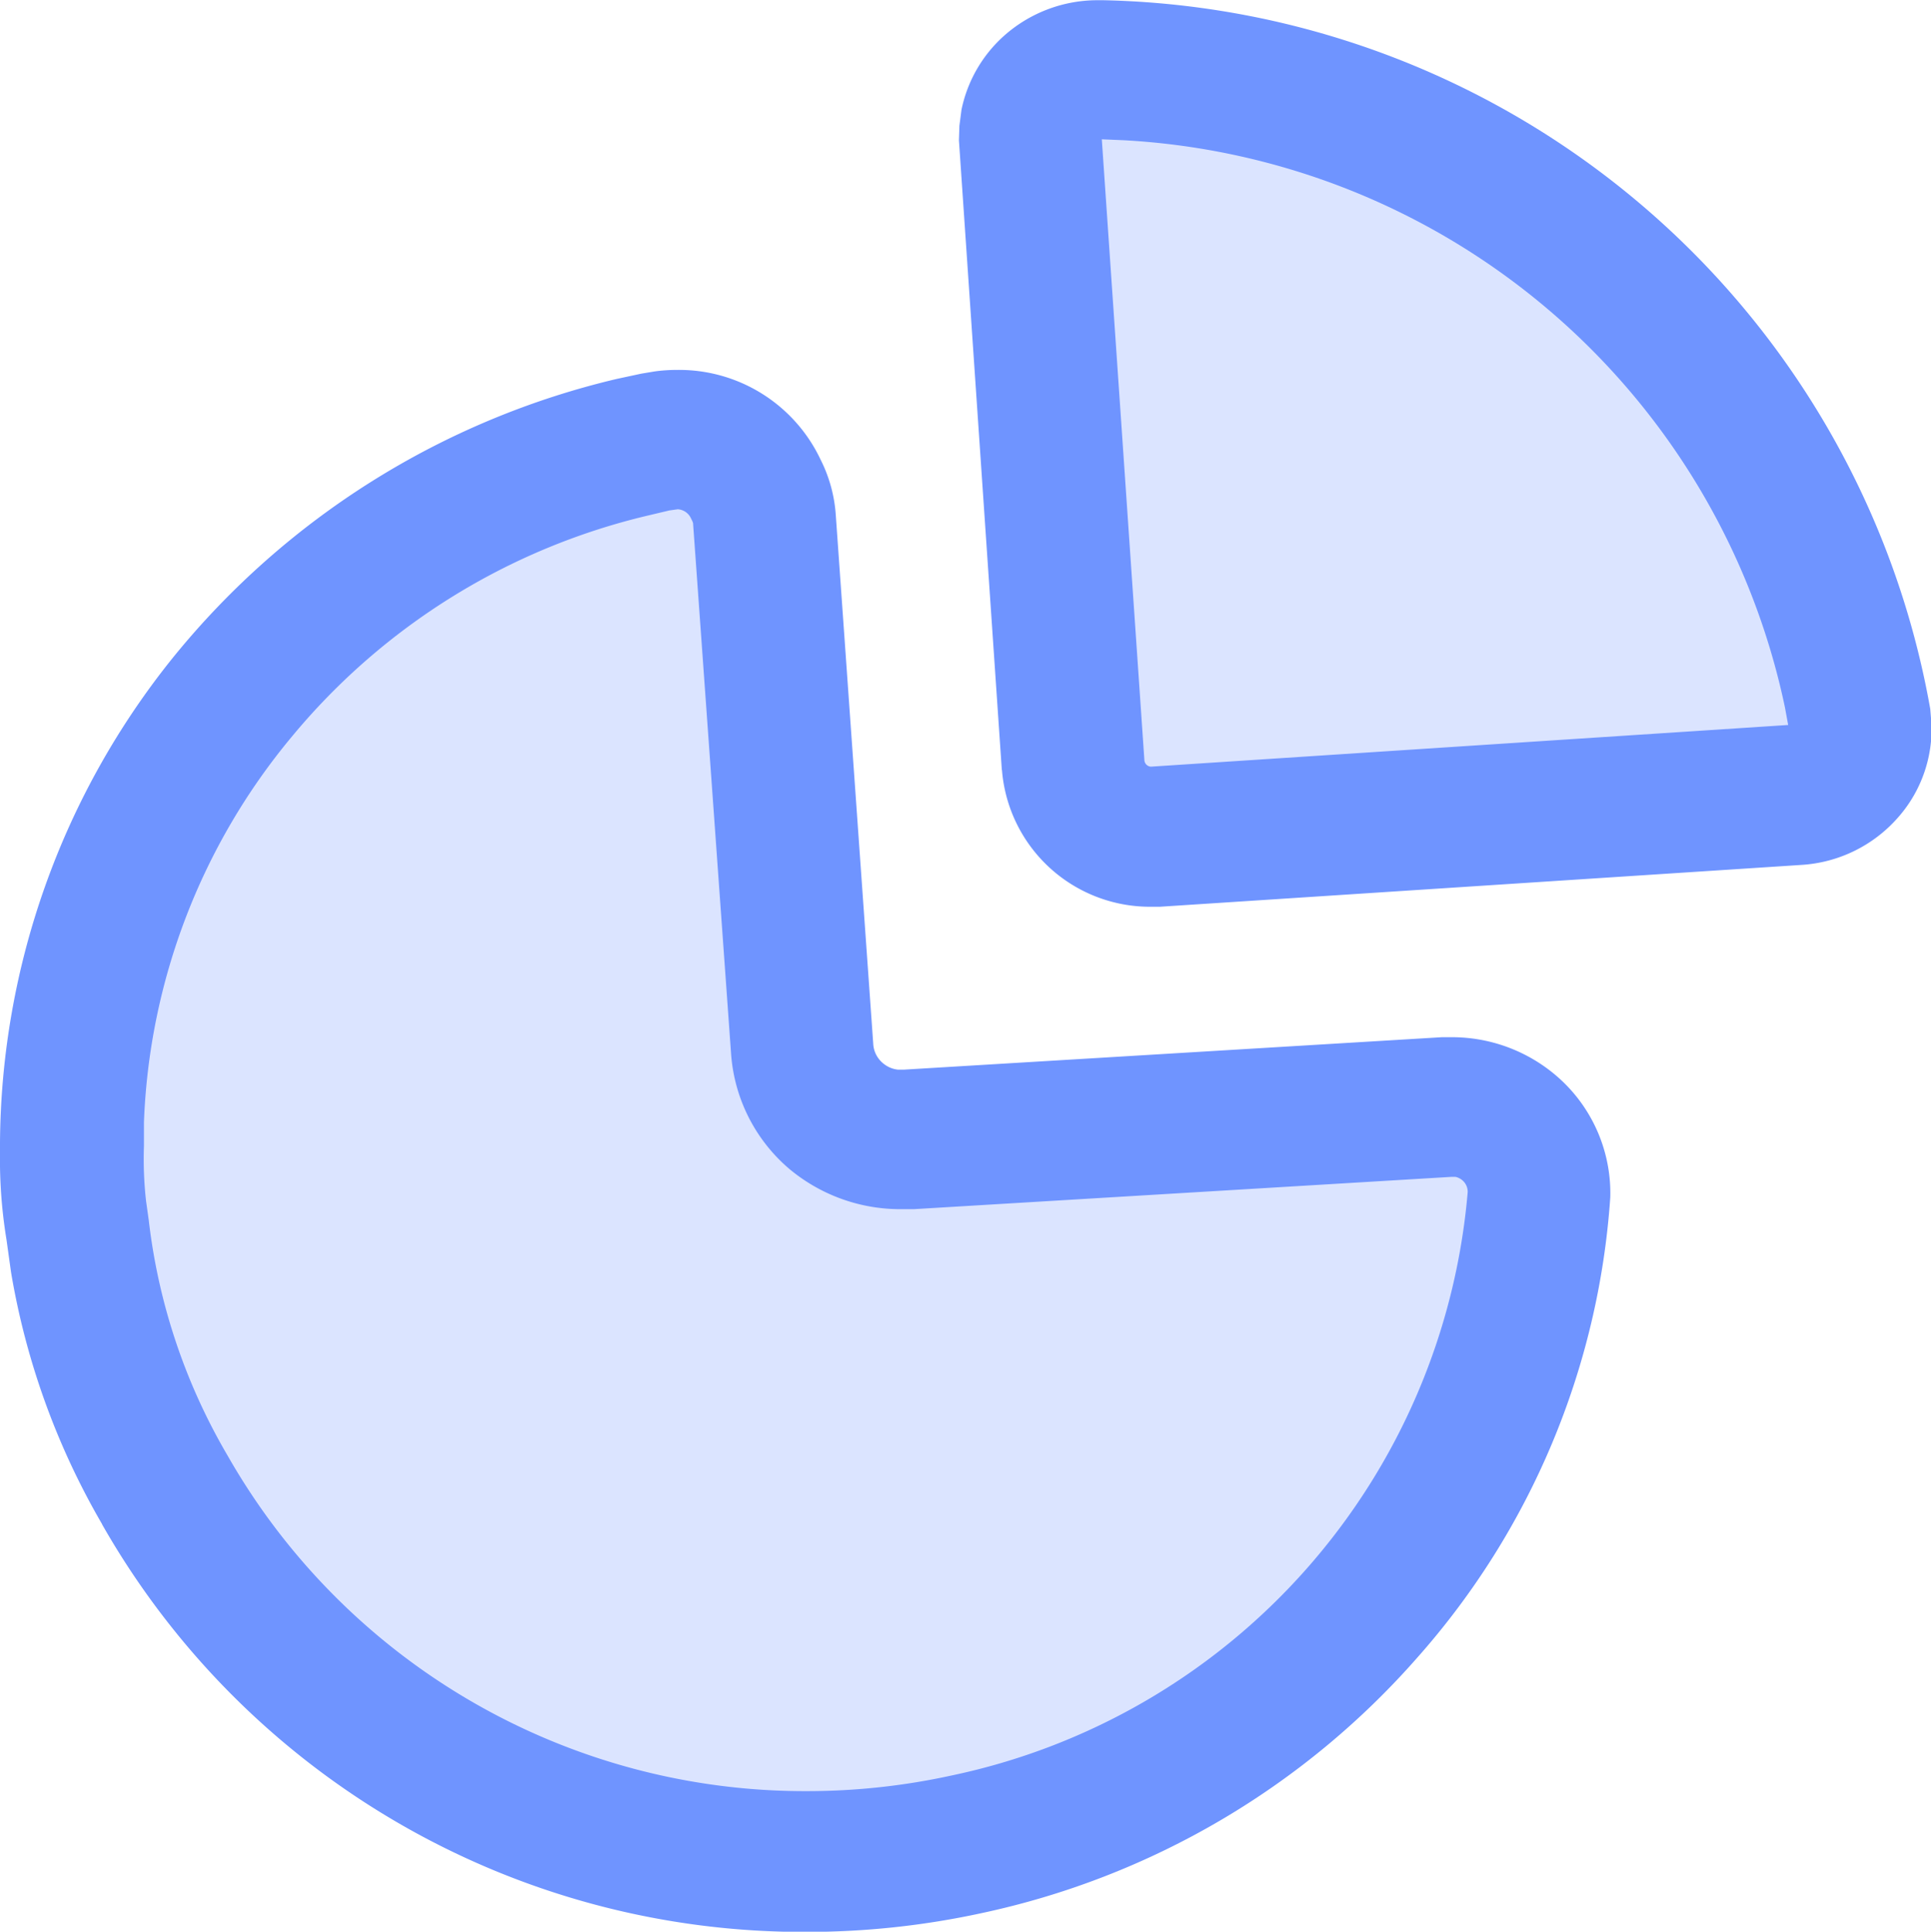
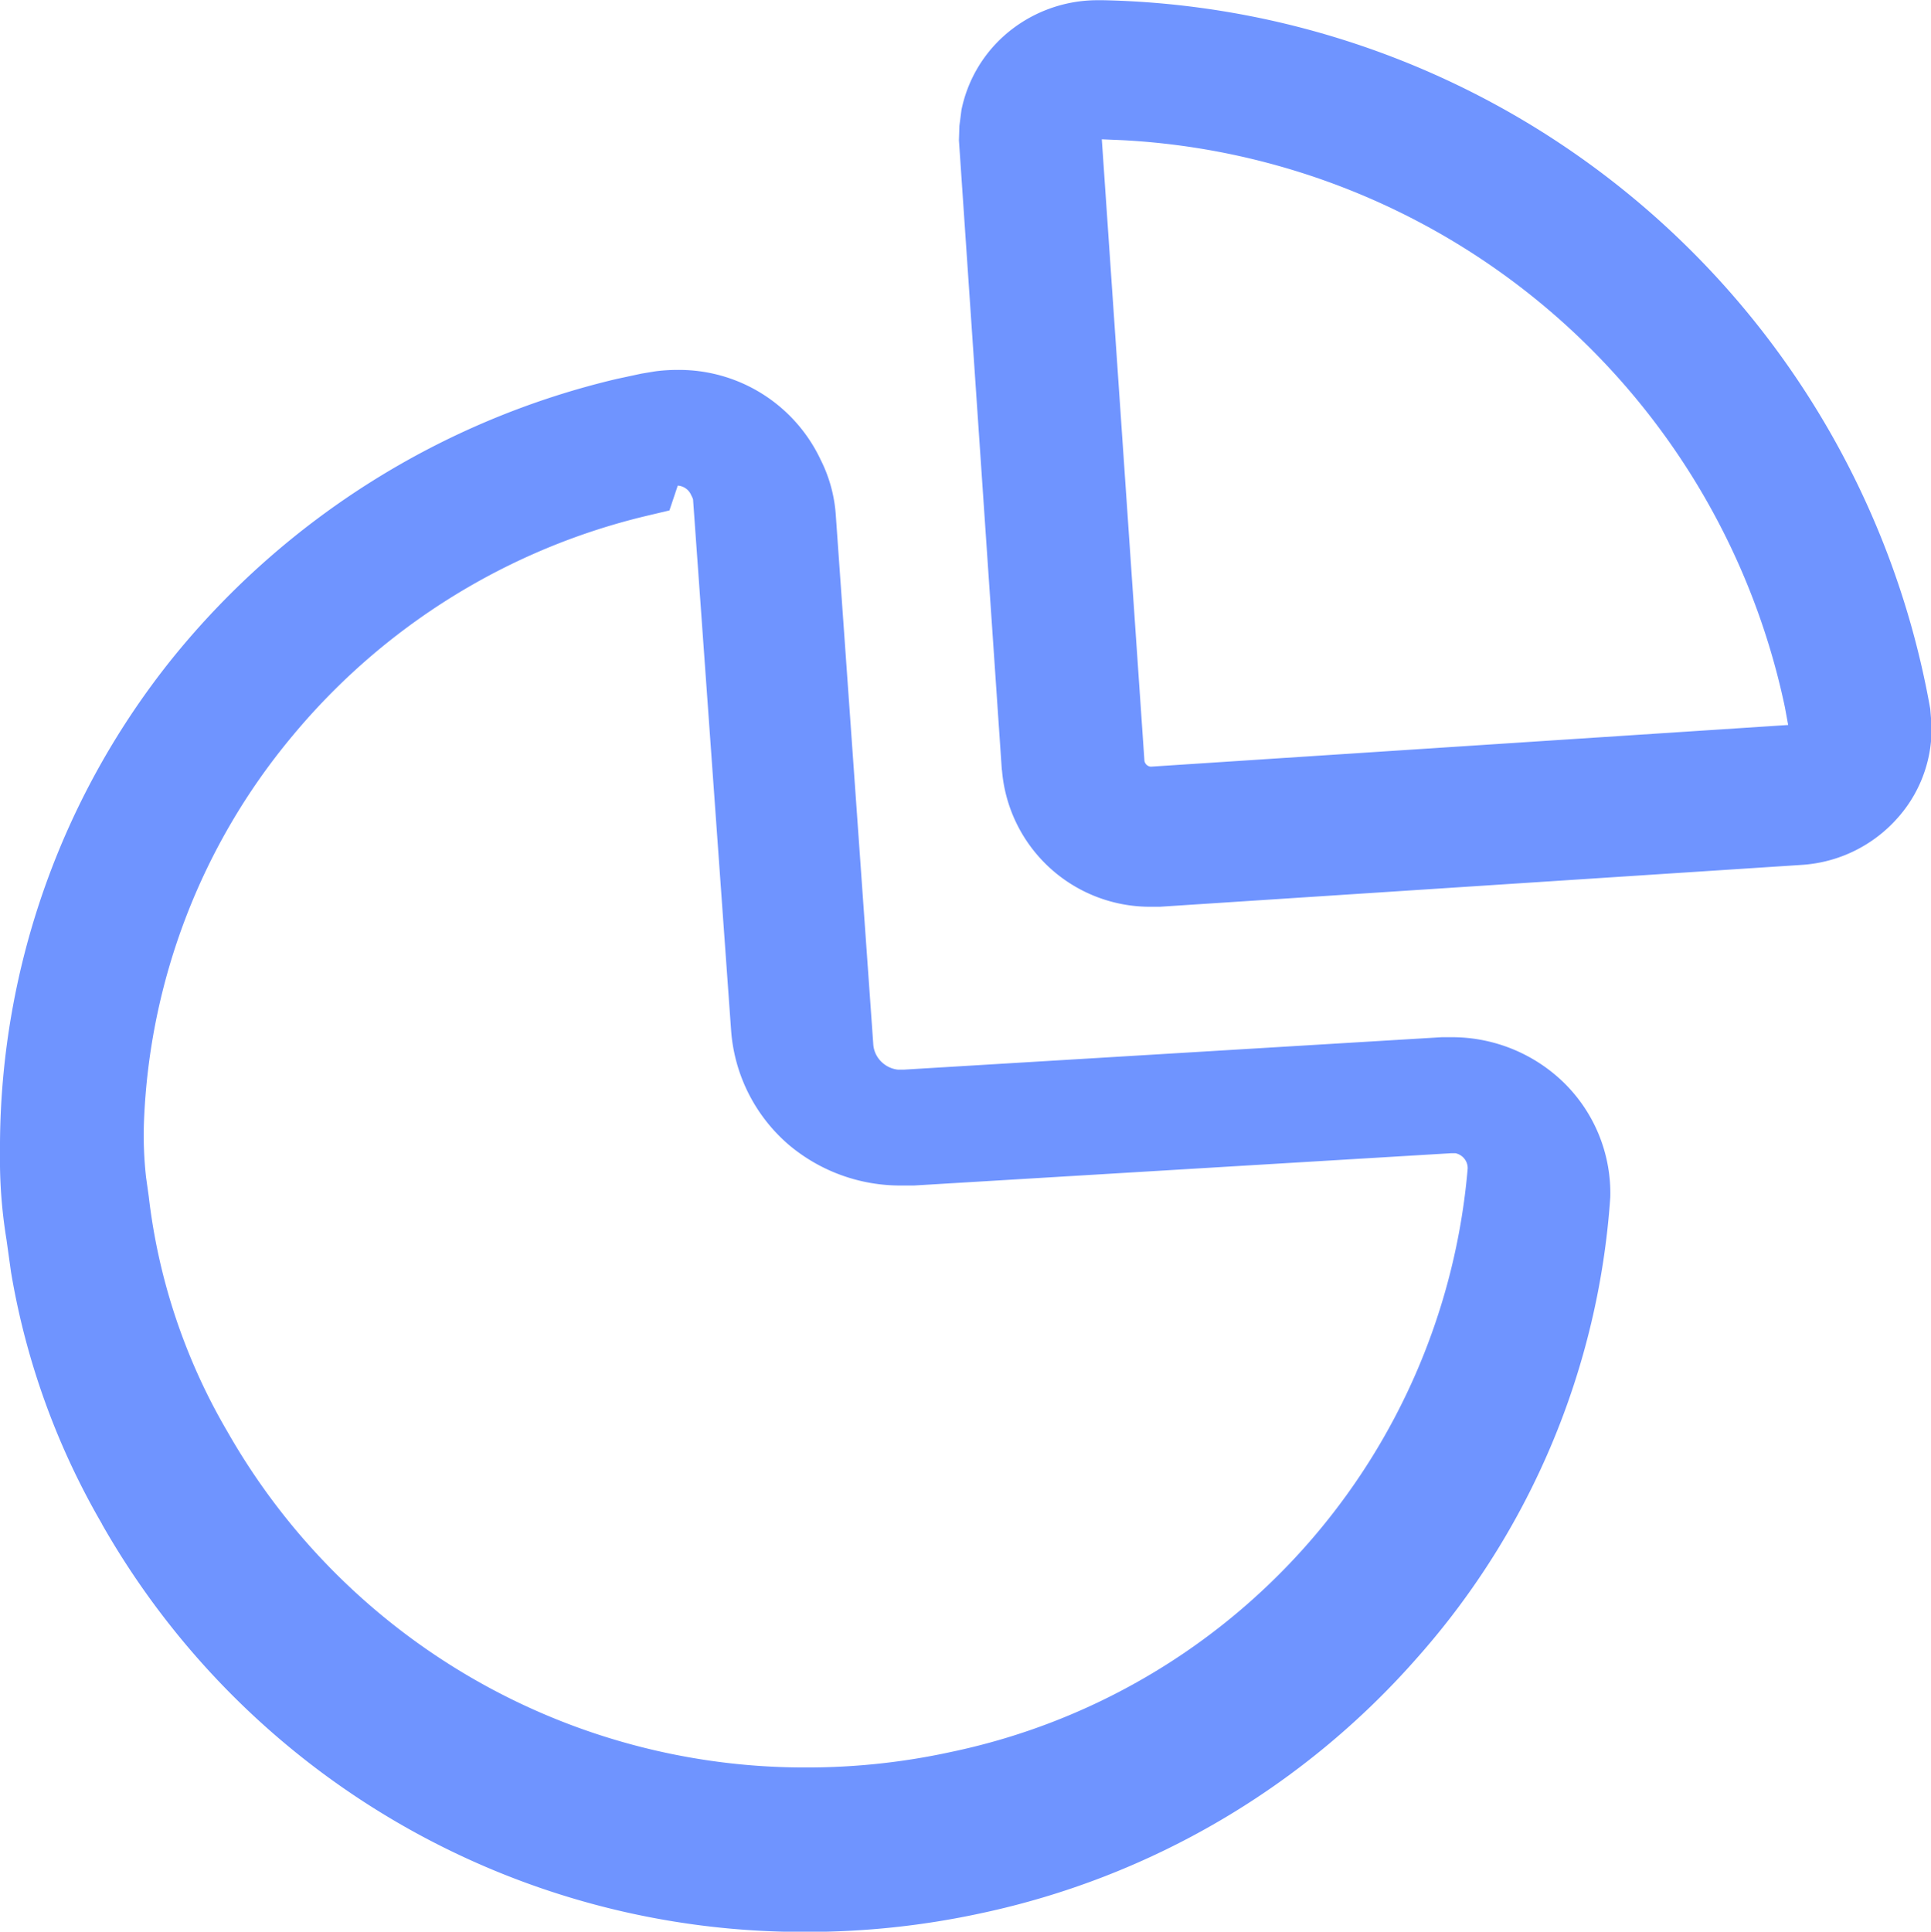
<svg xmlns="http://www.w3.org/2000/svg" width="36.42" height="36.429" viewBox="0 0 36.42 36.429">
  <defs>
    <clipPath id="clip-path">
-       <rect id="Rectangle_387" data-name="Rectangle 387" width="15.386" height="14.144" fill="#6f94ff" />
-     </clipPath>
+       </clipPath>
    <clipPath id="clip-path-2">
      <rect id="Rectangle_388" data-name="Rectangle 388" width="27.067" height="26.293" fill="#6f94ff" />
    </clipPath>
  </defs>
  <g id="Groupe_1258" data-name="Groupe 1258" transform="translate(13812.567 -4079.706)">
    <g id="Groupe_1246" data-name="Groupe 1246" transform="translate(-13792.867 4081.111)" opacity="0.25" style="mix-blend-mode: normal;isolation: isolate">
      <g id="Groupe_1245" data-name="Groupe 1245">
        <g id="Groupe_1244" data-name="Groupe 1244" clip-path="url(#clip-path)">
          <path id="Tracé_974" data-name="Tracé 974" d="M155.421,73.966l-.747-14.139S167.5,59.2,170.058,72.409Z" transform="translate(-154.674 -59.822)" fill="#6f94ff" />
        </g>
      </g>
    </g>
    <g id="Groupe_1249" data-name="Groupe 1249" transform="translate(-13810.881 4088.239)" opacity="0.25" style="mix-blend-mode: normal;isolation: isolate">
      <g id="Groupe_1248" data-name="Groupe 1248">
        <g id="Groupe_1247" data-name="Groupe 1247" clip-path="url(#clip-path-2)">
-           <path id="Tracé_975" data-name="Tracé 975" d="M154.728,76.832l-1.409-11.681S143.6,64.5,141.485,76.085s8.97,18.012,18.312,14.3,8.472-12.094,8.472-12.094H155.935Z" transform="translate(-141.222 -65.144)" fill="#6f94ff" />
-         </g>
+           </g>
      </g>
    </g>
-     <path id="Tracé_976" data-name="Tracé 976" d="M141.889,87.517a14.091,14.091,0,0,1-1.718-4.753l-.086-.616a9.341,9.341,0,0,1-.122-1.378v-.442a14.734,14.734,0,0,1,3.277-9.172,15.294,15.294,0,0,1,8.355-5.237l.466-.1.252-.042a3.074,3.074,0,0,1,.415-.028,2.952,2.952,0,0,1,2.713,1.694,2.722,2.722,0,0,1,.284,1.022l.708,9.994a.509.509,0,0,0,.182.363.517.517,0,0,0,.287.123h.106l10.15-.612h.182a3.026,3.026,0,0,1,2.058.8,2.915,2.915,0,0,1,.936,2.22,14.568,14.568,0,0,1-3.643,8.684,15.138,15.138,0,0,1-8.23,4.818,15.5,15.5,0,0,1-3.278.351,15.214,15.214,0,0,1-13.294-7.685m10.7-19.122-.422.1a12.426,12.426,0,0,0-6.689,4.153,12.065,12.065,0,0,0-2.8,7.284v.446a7.11,7.11,0,0,0,.04,1.041l.051.364a11.349,11.349,0,0,0,1.486,4.435,12.529,12.529,0,0,0,10.937,6.329,12.738,12.738,0,0,0,2.7-.291,12.311,12.311,0,0,0,9.753-11.009.287.287,0,0,0-.092-.212.3.3,0,0,0-.139-.072h-.079l-10.135.609h-.234a3.262,3.262,0,0,1-2.123-.765,3.143,3.143,0,0,1-1.091-2.161l-.716-9.991c0-.017,0-.033-.036-.1a.294.294,0,0,0-.254-.182Zm6.269,4.892-.809-11.874.009-.272.039-.3a2.563,2.563,0,0,1,.794-1.389,2.651,2.651,0,0,1,1.778-.679h.1a16.191,16.191,0,0,1,15.6,13.366l.017.212v.364a2.52,2.52,0,0,1-.627,1.473,2.636,2.636,0,0,1-1.82.892l-12.1.789h-.167a2.8,2.8,0,0,1-2.811-2.577Zm2.689-.182a.131.131,0,0,0,.123.122l12.019-.786-.06-.328a13.492,13.492,0,0,0-12.485-10.7l-.4-.017Z" transform="translate(-13952.53 4020.933)" fill="#6f94ff" />
+     <path id="Tracé_976" data-name="Tracé 976" d="M141.889,87.517a14.091,14.091,0,0,1-1.718-4.753l-.086-.616a9.341,9.341,0,0,1-.122-1.378v-.442a14.734,14.734,0,0,1,3.277-9.172,15.294,15.294,0,0,1,8.355-5.237l.466-.1.252-.042a3.074,3.074,0,0,1,.415-.028,2.952,2.952,0,0,1,2.713,1.694,2.722,2.722,0,0,1,.284,1.022l.708,9.994a.509.509,0,0,0,.182.363.517.517,0,0,0,.287.123h.106l10.15-.612h.182a3.026,3.026,0,0,1,2.058.8,2.915,2.915,0,0,1,.936,2.22,14.568,14.568,0,0,1-3.643,8.684,15.138,15.138,0,0,1-8.23,4.818,15.5,15.5,0,0,1-3.278.351,15.214,15.214,0,0,1-13.294-7.685m10.7-19.122-.422.1a12.426,12.426,0,0,0-6.689,4.153,12.065,12.065,0,0,0-2.8,7.284a7.11,7.11,0,0,0,.04,1.041l.051.364a11.349,11.349,0,0,0,1.486,4.435,12.529,12.529,0,0,0,10.937,6.329,12.738,12.738,0,0,0,2.7-.291,12.311,12.311,0,0,0,9.753-11.009.287.287,0,0,0-.092-.212.3.3,0,0,0-.139-.072h-.079l-10.135.609h-.234a3.262,3.262,0,0,1-2.123-.765,3.143,3.143,0,0,1-1.091-2.161l-.716-9.991c0-.017,0-.033-.036-.1a.294.294,0,0,0-.254-.182Zm6.269,4.892-.809-11.874.009-.272.039-.3a2.563,2.563,0,0,1,.794-1.389,2.651,2.651,0,0,1,1.778-.679h.1a16.191,16.191,0,0,1,15.6,13.366l.017.212v.364a2.52,2.52,0,0,1-.627,1.473,2.636,2.636,0,0,1-1.82.892l-12.1.789h-.167a2.8,2.8,0,0,1-2.811-2.577Zm2.689-.182a.131.131,0,0,0,.123.122l12.019-.786-.06-.328a13.492,13.492,0,0,0-12.485-10.7l-.4-.017Z" transform="translate(-13952.53 4020.933)" fill="#6f94ff" />
  </g>
</svg>